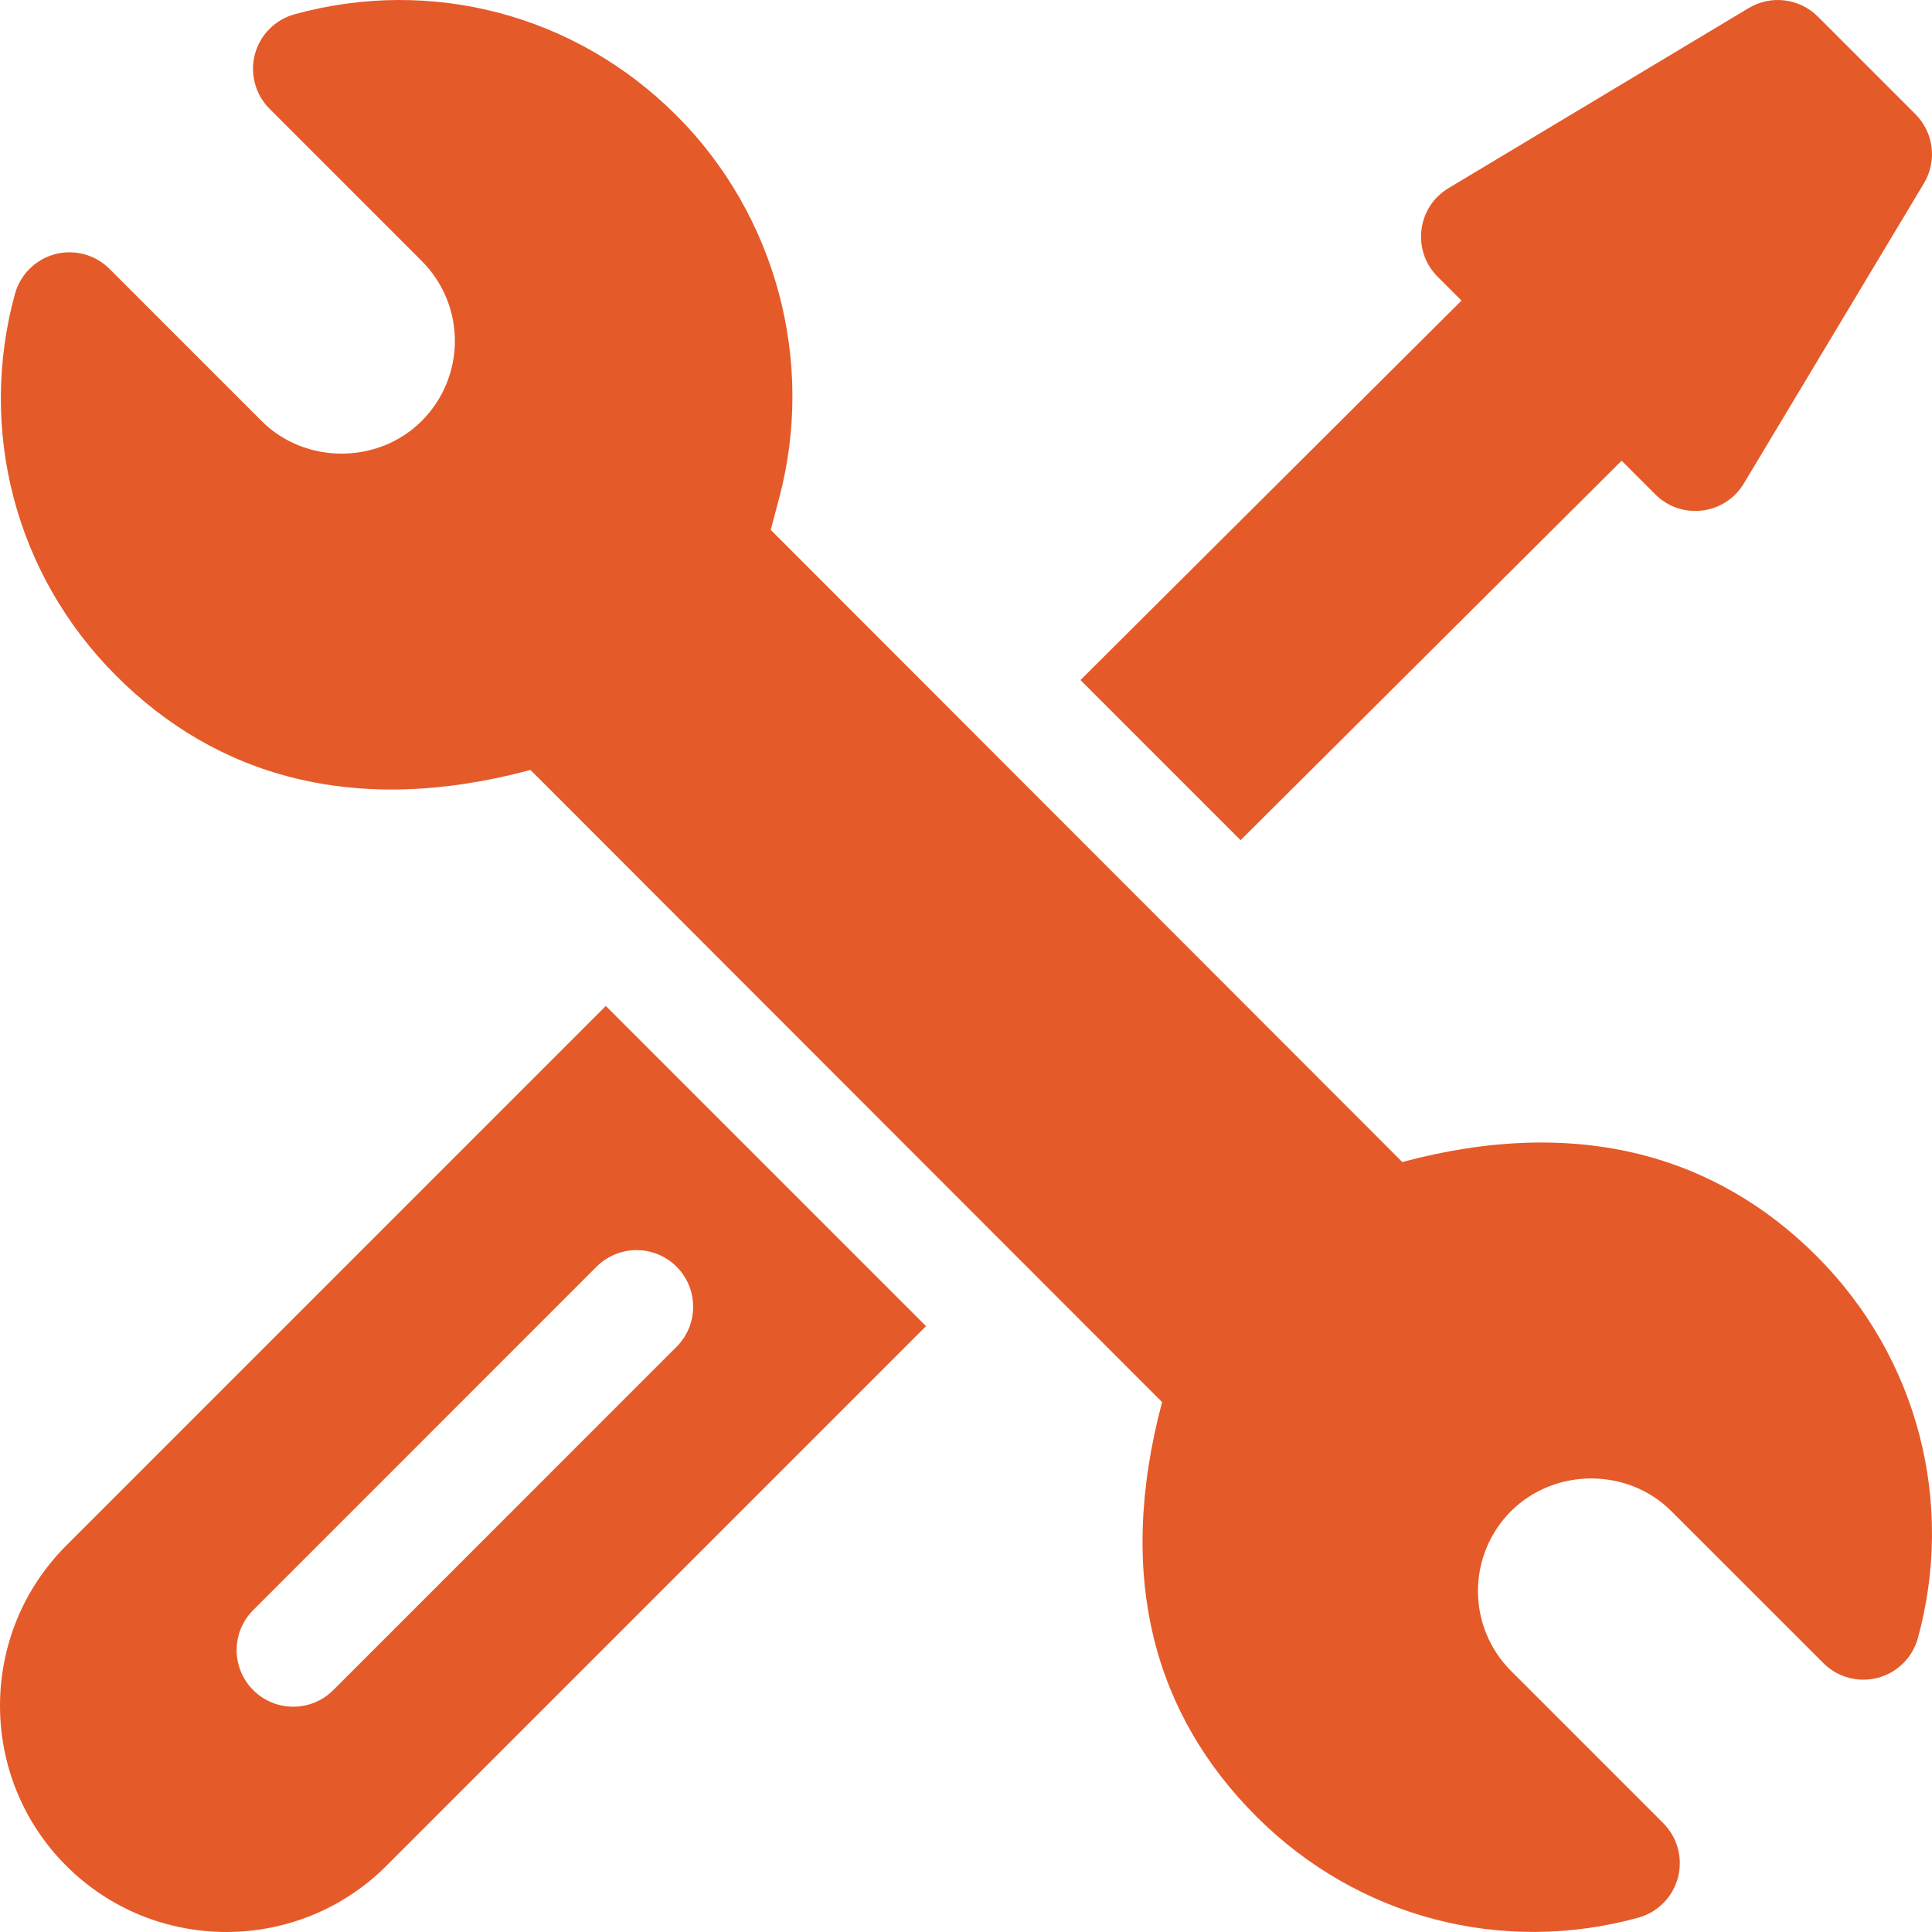
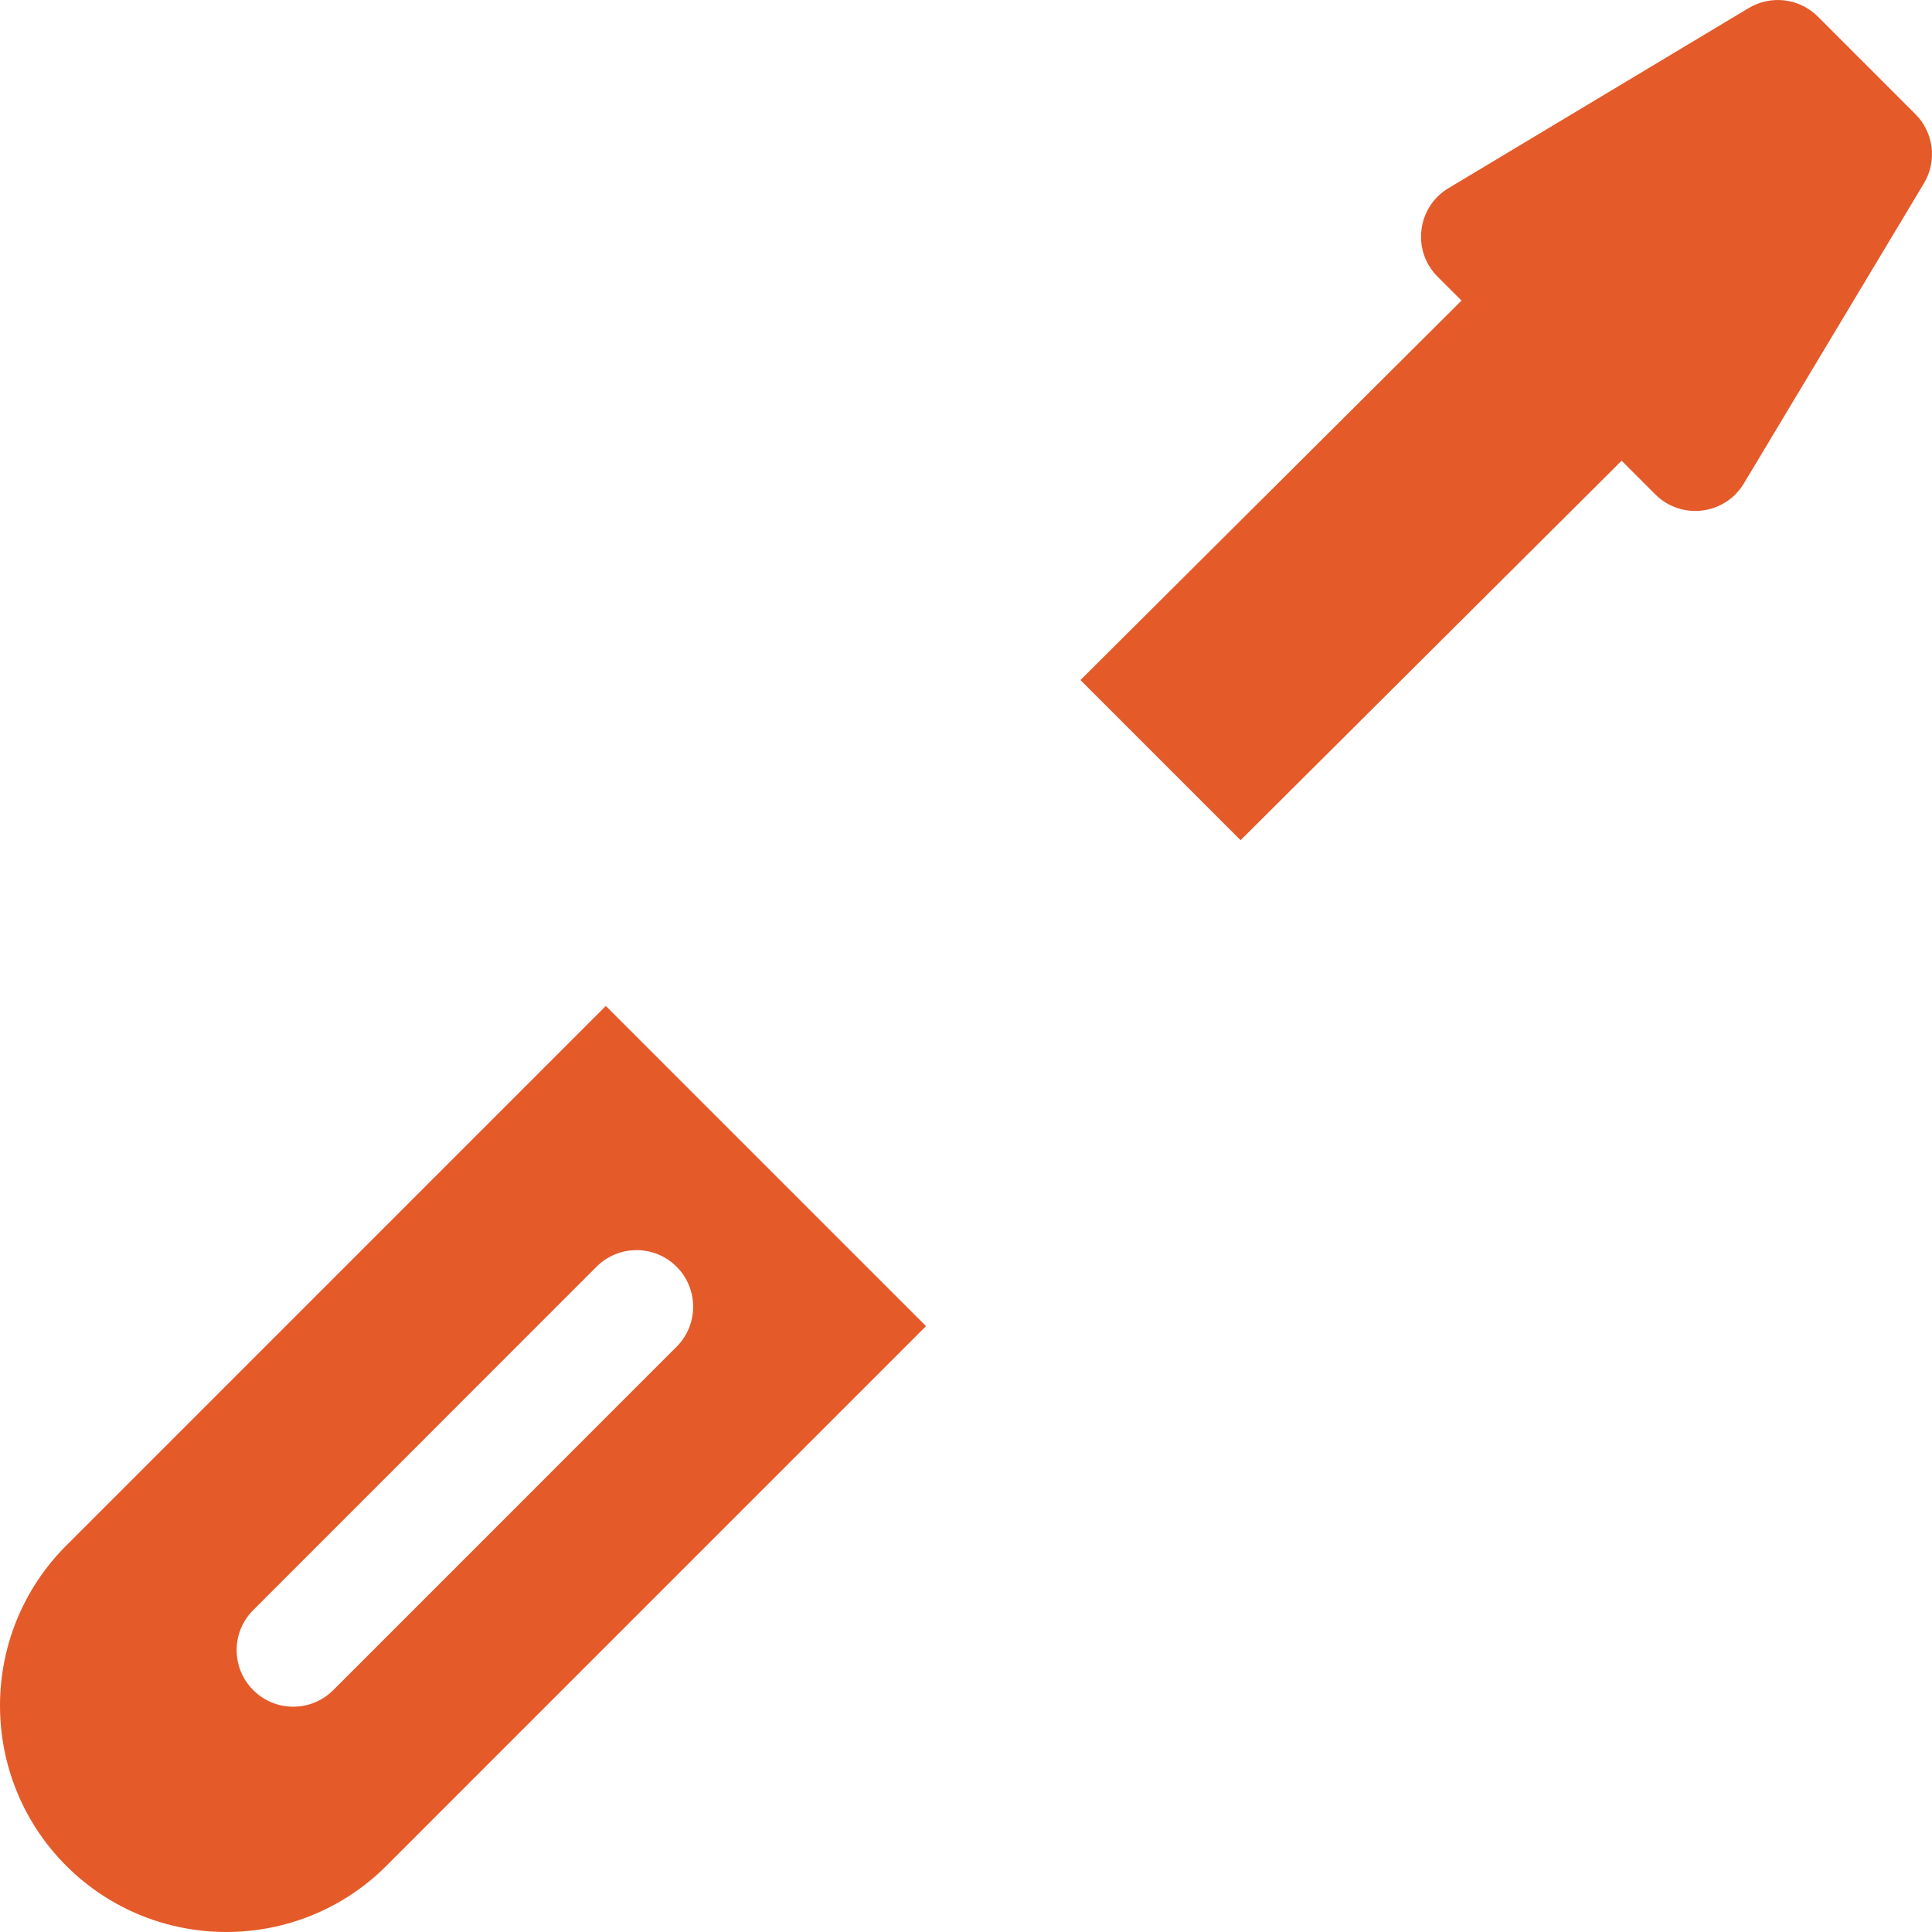
<svg xmlns="http://www.w3.org/2000/svg" width="132" height="132" viewBox="0 0 132 132" fill="none">
-   <path d="M124.12 85.824C117.33 79.028 107.908 76.15 95.808 79.393L52.659 36.202L53.23 34.045C55.715 24.721 53.03 14.699 46.224 7.894C39.295 0.959 29.444 -1.585 20.128 0.974C19.475 1.153 18.881 1.501 18.404 1.982C17.928 2.463 17.586 3.06 17.413 3.715C17.241 4.369 17.243 5.057 17.42 5.71C17.597 6.364 17.942 6.959 18.421 7.437L28.81 17.826C31.848 20.871 31.818 25.747 28.818 28.755C25.841 31.74 20.838 31.735 17.873 28.763L7.482 18.371C7.003 17.892 6.407 17.547 5.753 17.371C5.099 17.195 4.41 17.194 3.755 17.368C3.101 17.542 2.504 17.885 2.024 18.362C1.544 18.84 1.197 19.435 1.019 20.088C-1.502 29.302 0.978 39.213 7.941 46.175C14.728 52.968 24.138 55.857 36.246 52.607L79.398 95.798C76.177 107.894 78.955 117.225 85.837 124.106C92.775 131.049 102.63 133.574 111.926 131.024C112.579 130.845 113.174 130.497 113.65 130.016C114.127 129.535 114.468 128.937 114.642 128.283C114.814 127.628 114.812 126.94 114.635 126.287C114.458 125.634 114.113 125.038 113.634 124.56L103.247 114.173C100.209 111.129 100.239 106.252 103.239 103.244C106.253 100.246 111.245 100.294 114.184 103.24L124.576 113.629C125.055 114.108 125.651 114.453 126.305 114.629C126.959 114.805 127.648 114.806 128.302 114.632C128.956 114.458 129.553 114.115 130.034 113.638C130.514 113.16 130.86 112.565 131.038 111.912C133.56 102.7 131.079 92.786 124.12 85.824Z" fill="#E55A29" />
  <path d="M41.391 68.729L4.525 105.599C-1.508 111.632 -1.508 121.442 4.525 127.475C10.558 133.508 20.369 133.508 26.402 127.475L63.268 90.606L41.391 68.729ZM22.769 115.474C21.258 116.985 18.812 116.985 17.301 115.474C15.79 113.963 15.79 111.516 17.301 110.006L40.757 86.545C42.268 85.035 44.715 85.035 46.226 86.545C47.736 88.056 47.736 90.503 46.226 92.014L22.769 115.474ZM130.867 7.8L124.2 1.133C123.59 0.523 122.794 0.135 121.938 0.029C121.082 -0.076 120.216 0.107 119.476 0.551L98.967 12.854C96.809 14.149 96.443 17.126 98.222 18.905L99.854 20.537L73.82 46.464L84.76 57.405L110.795 31.477L113.094 33.777C114.874 35.556 117.851 35.19 119.145 33.032L131.449 12.524C131.893 11.784 132.076 10.917 131.971 10.061C131.865 9.206 131.477 8.409 130.867 7.8Z" fill="#E55A29" />
</svg>